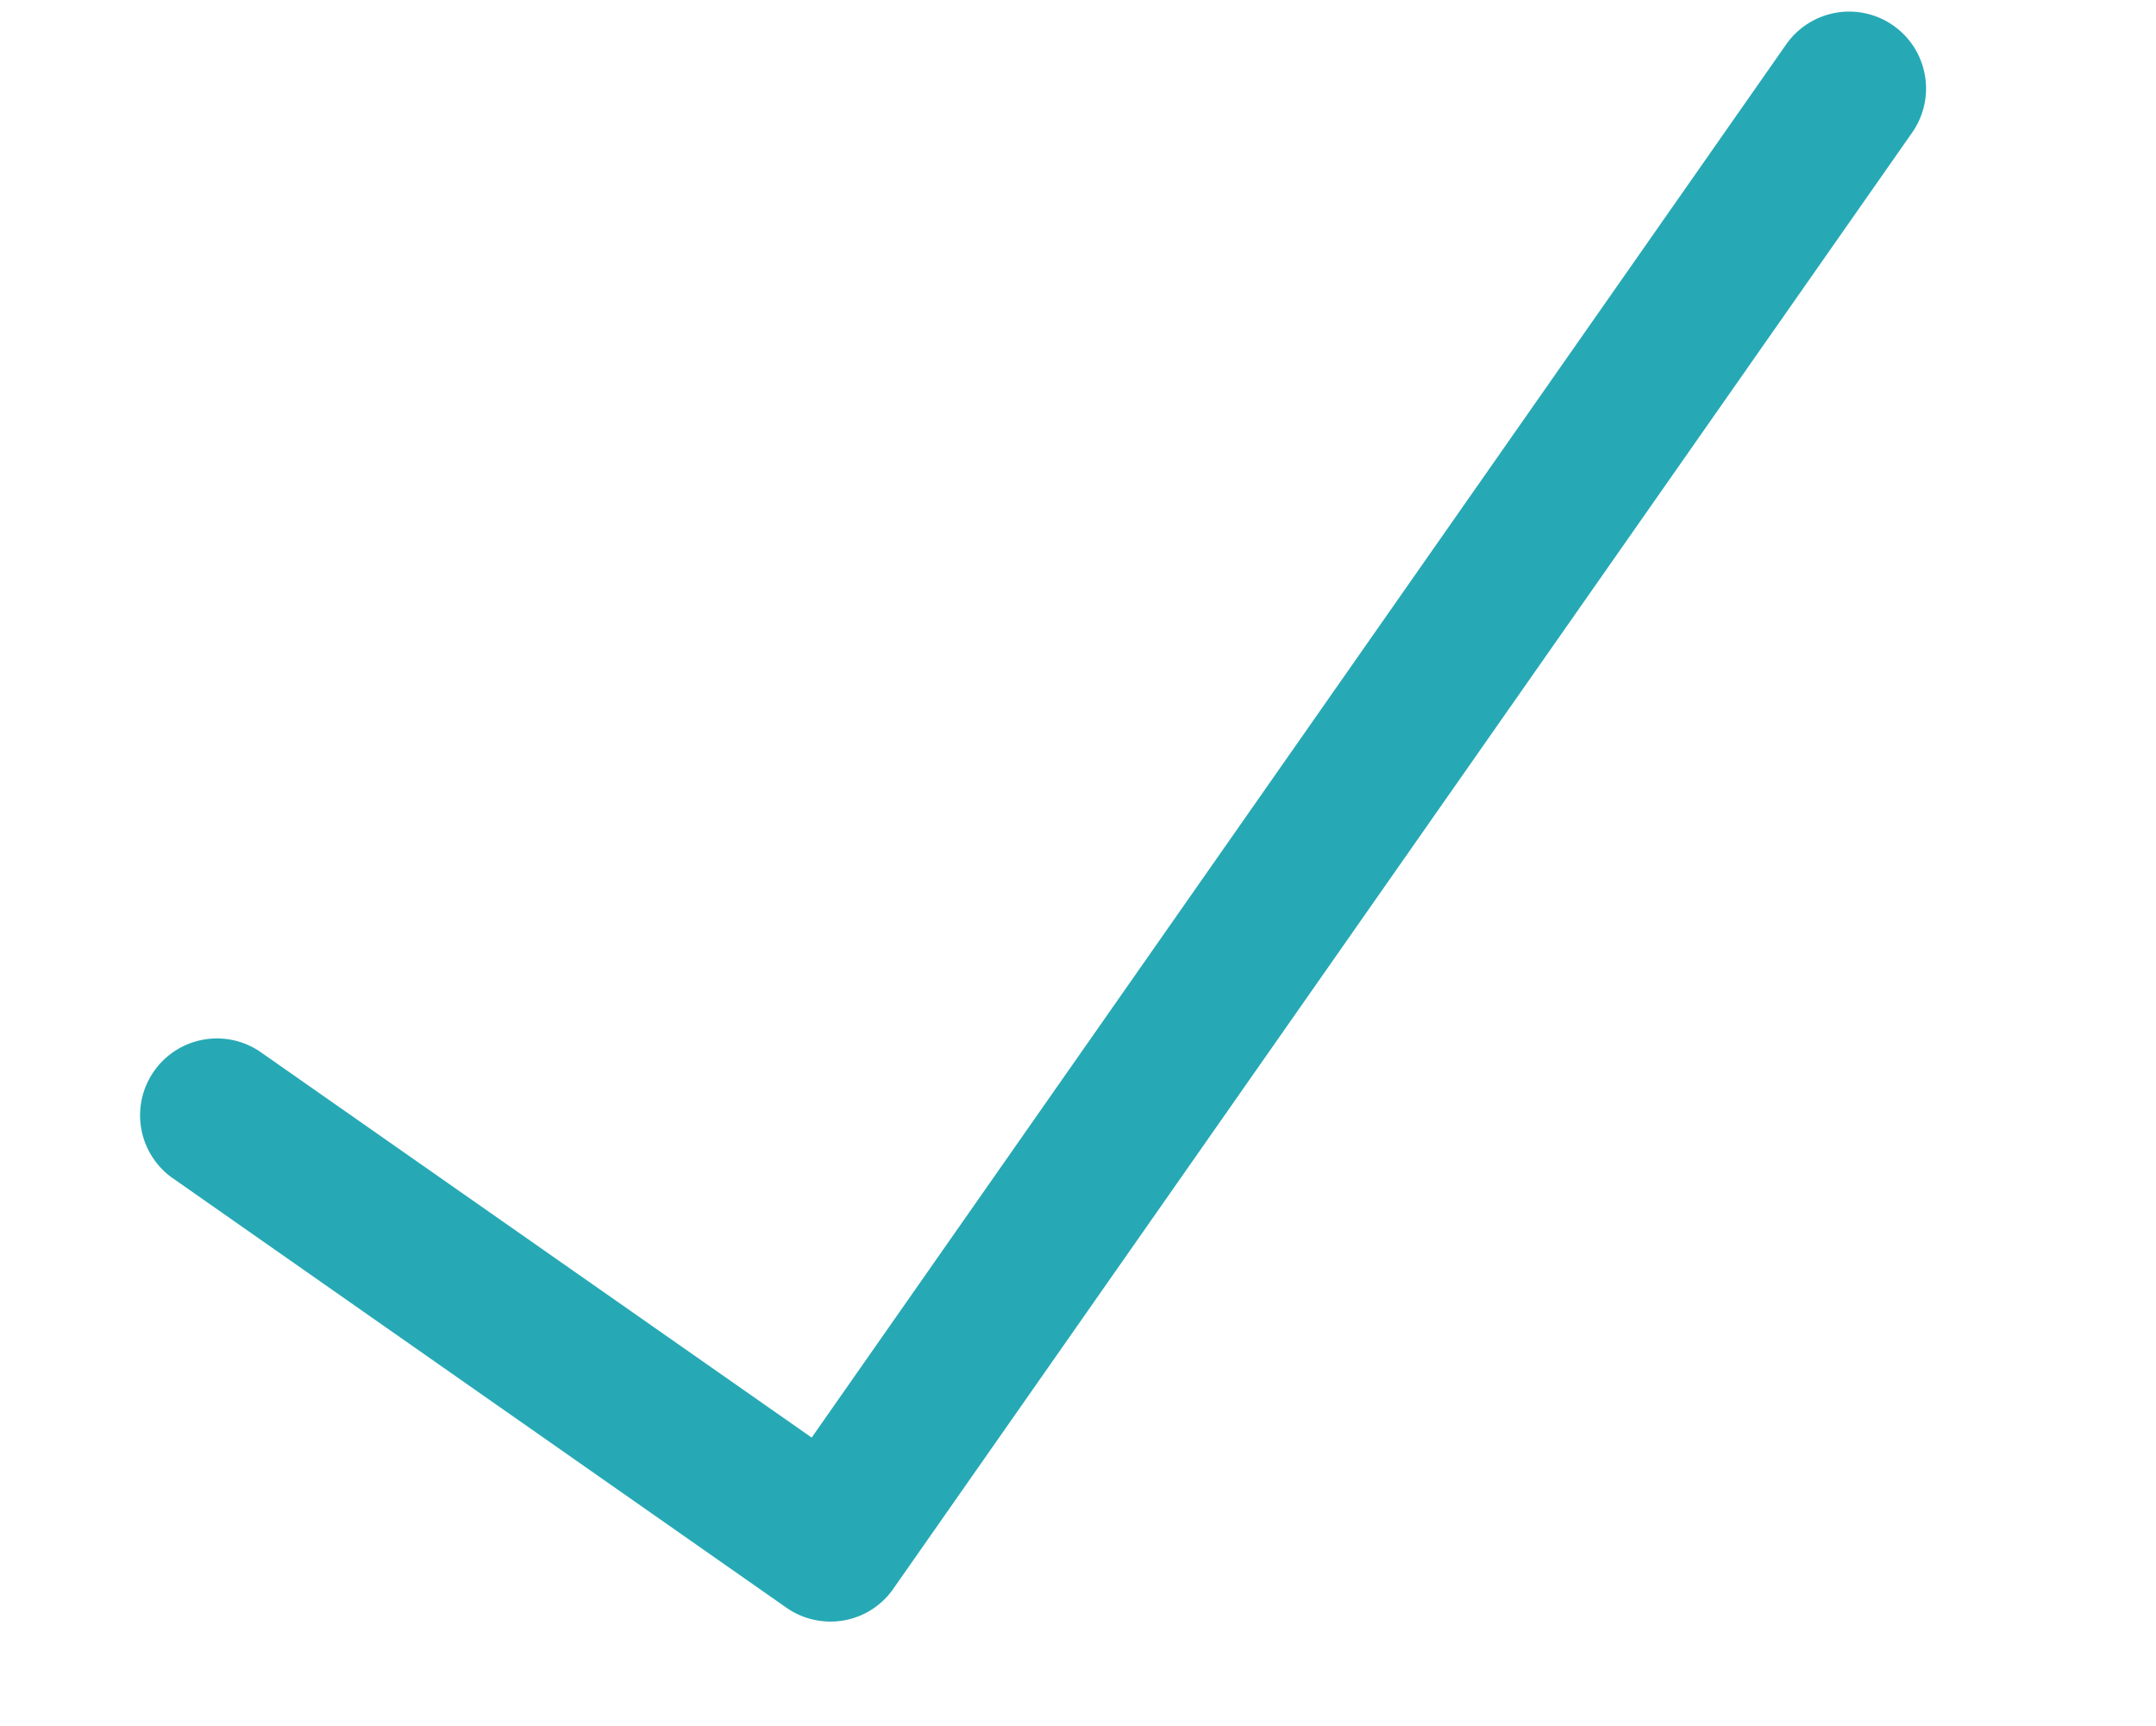
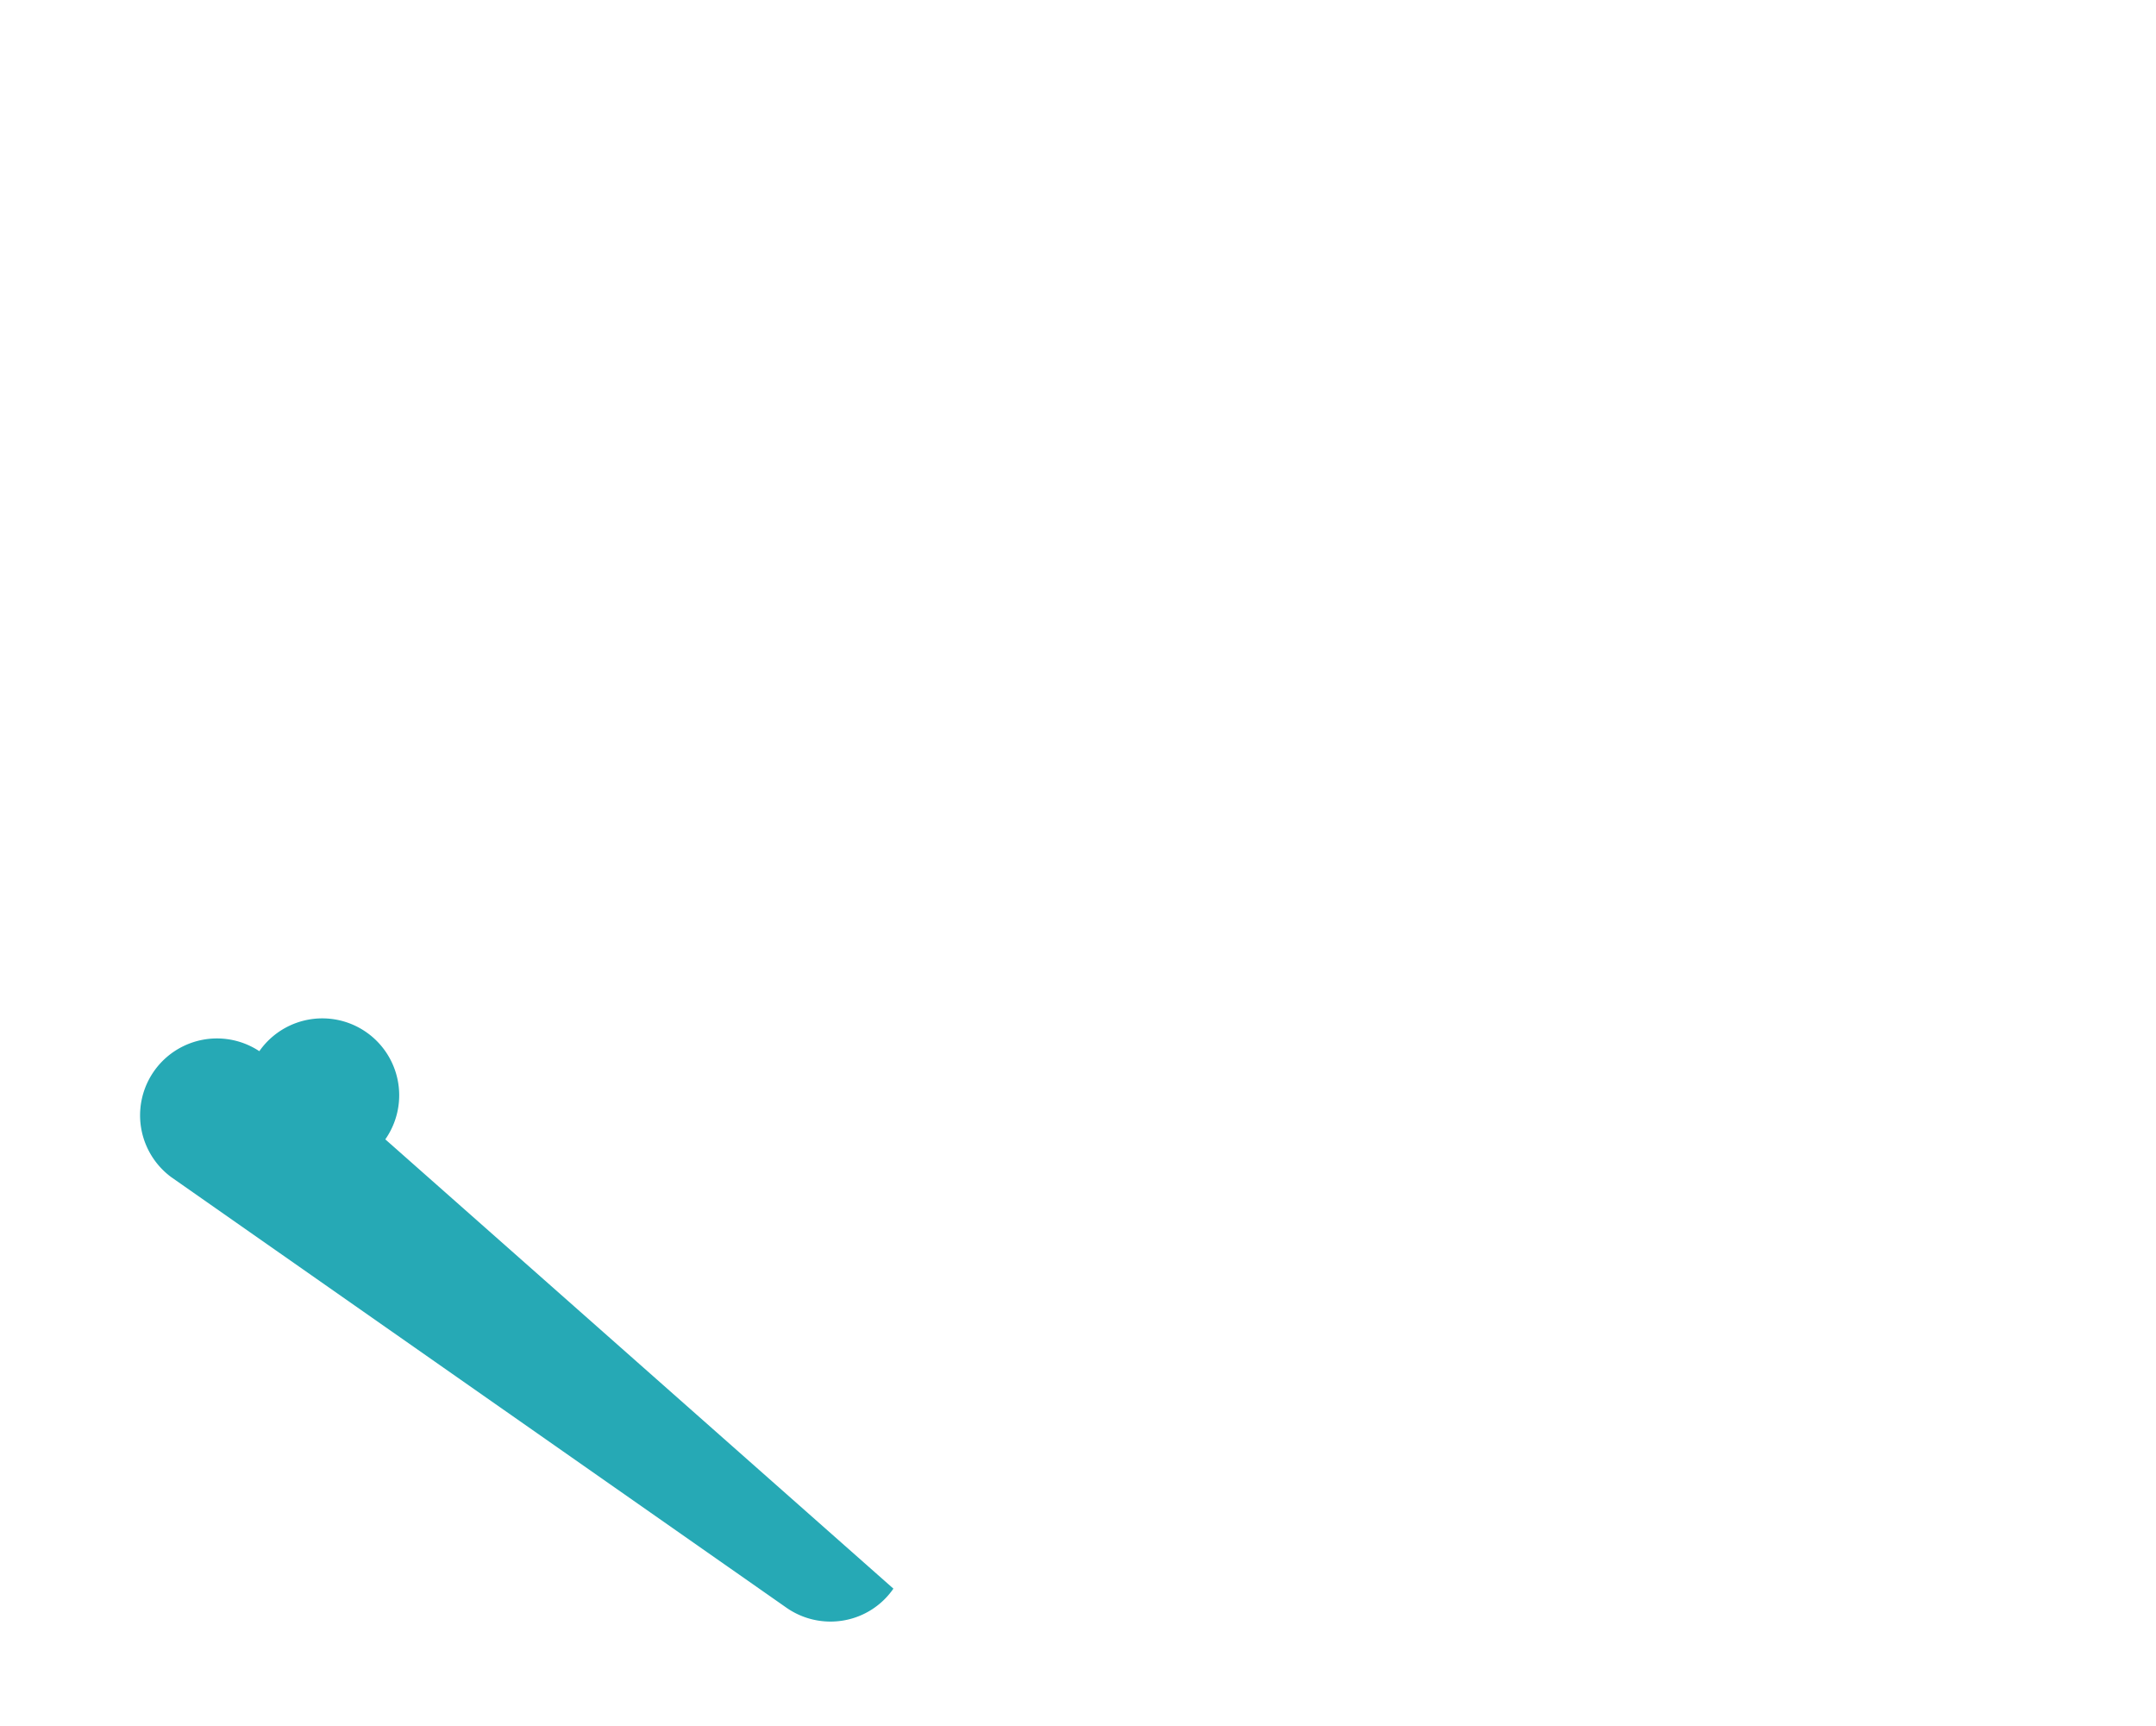
<svg xmlns="http://www.w3.org/2000/svg" width="22.275" height="17.827" viewBox="0 0 22.275 17.827">
  <g id="tick_1_" data-name="tick (1)" transform="matrix(0.985, -0.174, 0.174, 0.985, 0, 3.482)">
    <g id="Group_72" data-name="Group 72" transform="translate(0 0)">
-       <path id="Path_98" data-name="Path 98" d="M6.279,14.567a.794.794,0,0,1-.562-.232L.233,8.851A.794.794,0,0,1,1.355,7.728L6.279,12.65,18.694.233a.794.794,0,0,1,1.123,1.123L6.839,14.333A.787.787,0,0,1,6.279,14.567Z" transform="translate(0 0)" fill="#26a9b5" />
+       <path id="Path_98" data-name="Path 98" d="M6.279,14.567a.794.794,0,0,1-.562-.232L.233,8.851A.794.794,0,0,1,1.355,7.728a.794.794,0,0,1,1.123,1.123L6.839,14.333A.787.787,0,0,1,6.279,14.567Z" transform="translate(0 0)" fill="#26a9b5" />
    </g>
  </g>
</svg>